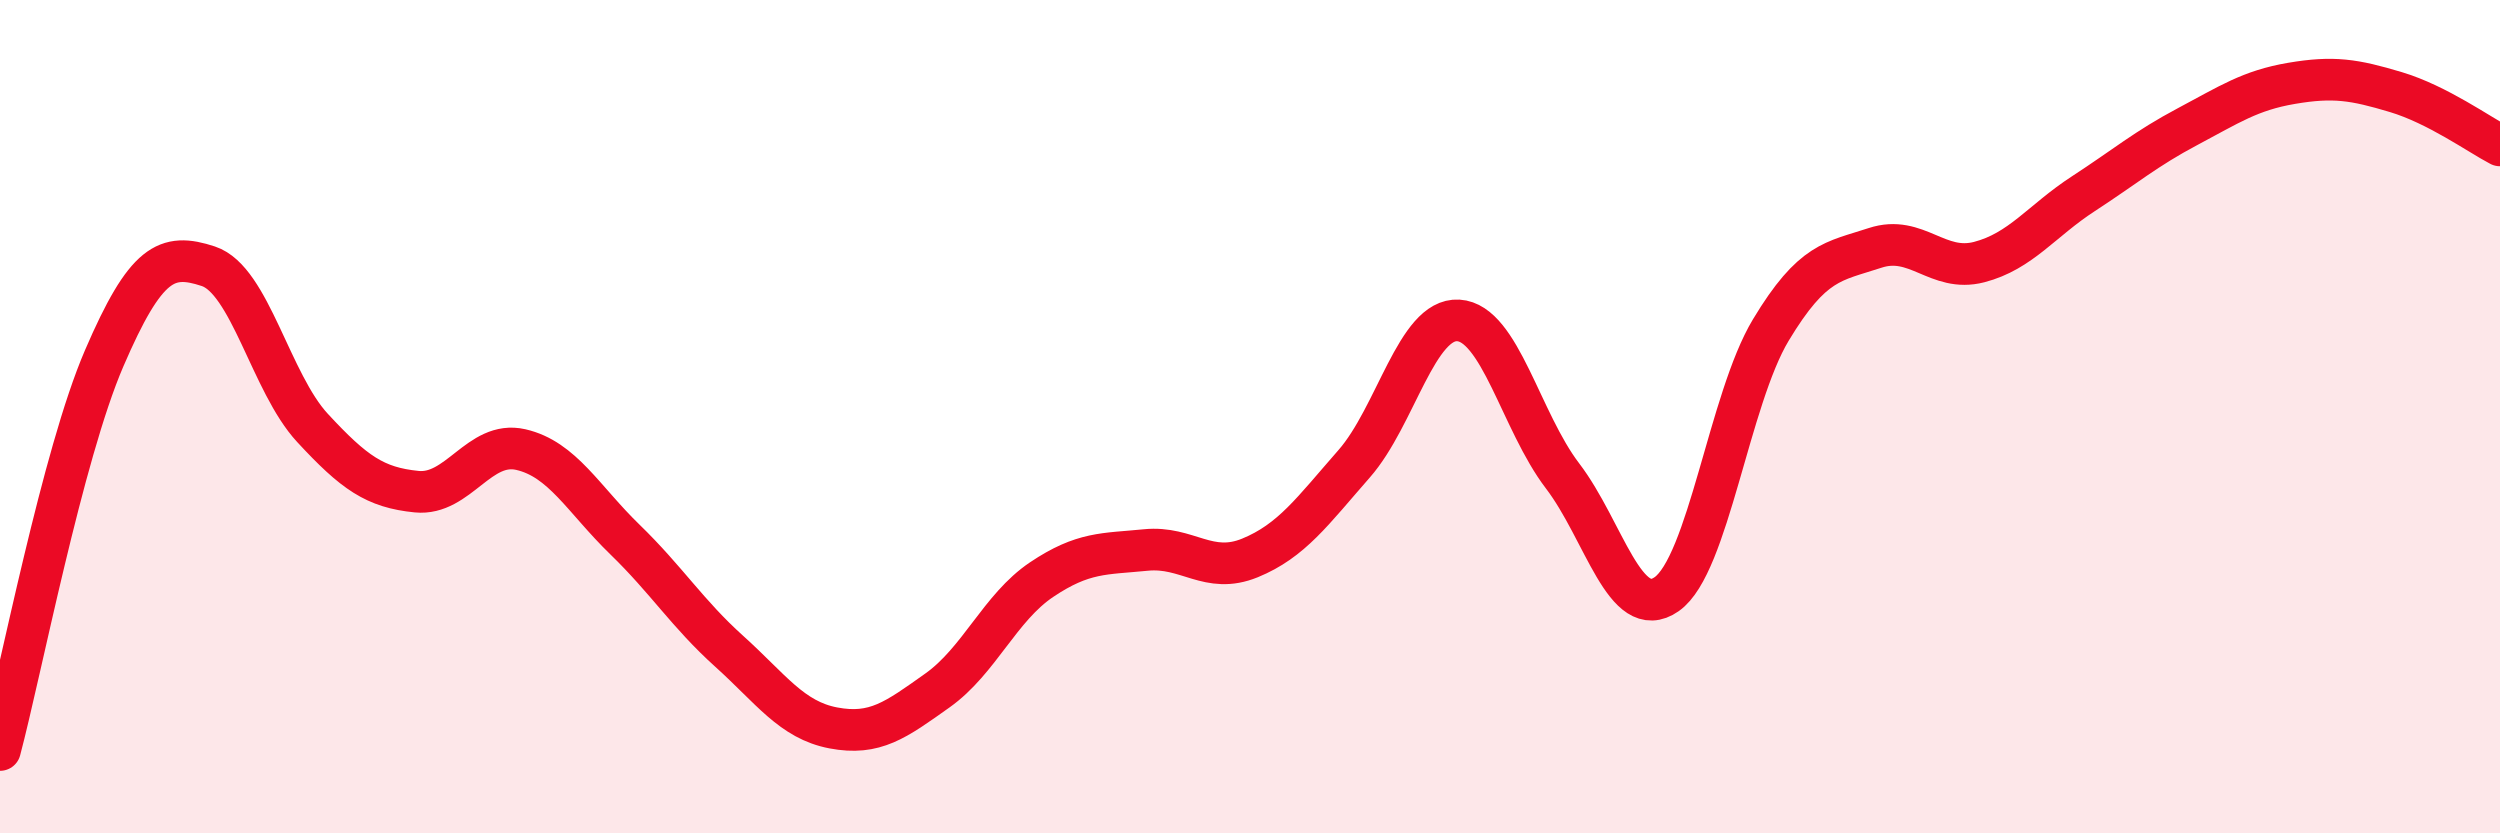
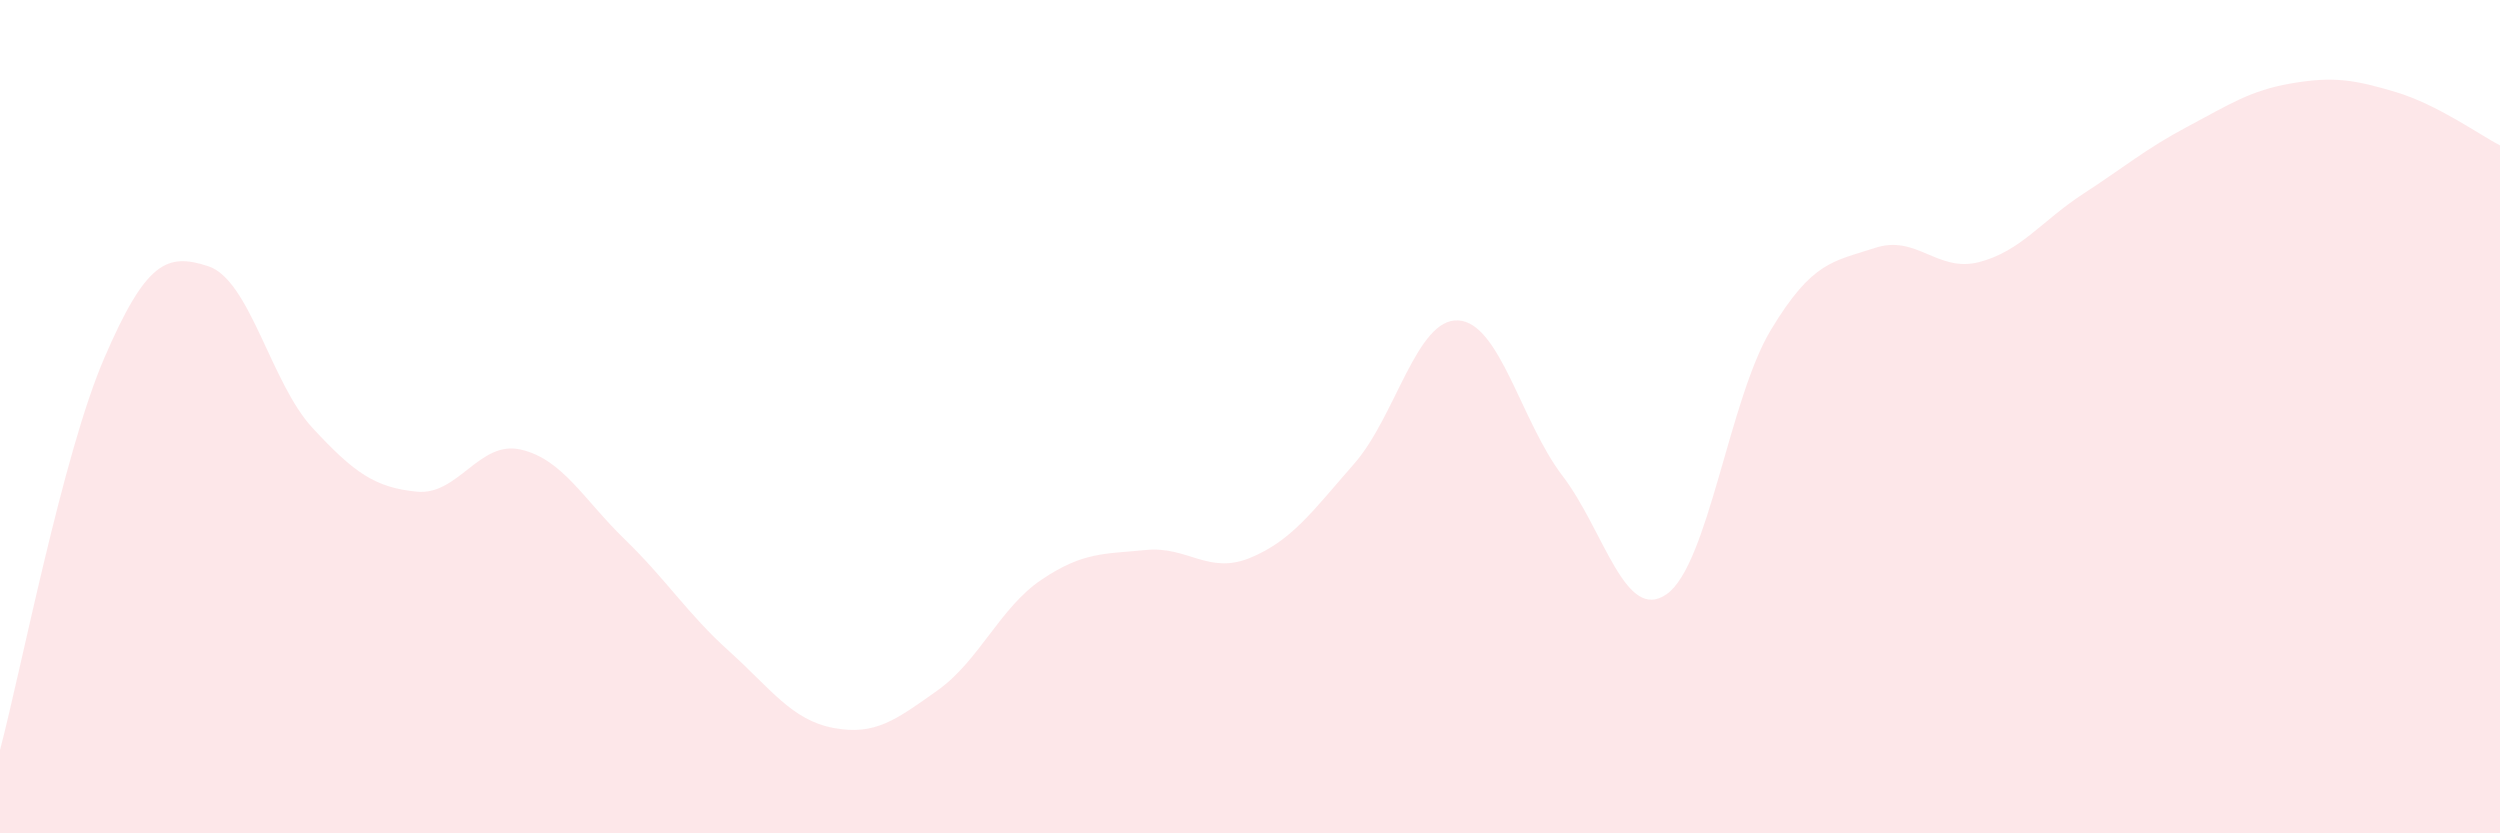
<svg xmlns="http://www.w3.org/2000/svg" width="60" height="20" viewBox="0 0 60 20">
  <path d="M 0,18 C 0.5,16.12 1.5,10.92 2.5,8.6 C 3.5,6.28 4,6.06 5,6.39 C 6,6.72 6.5,9.19 7.5,10.27 C 8.5,11.35 9,11.7 10,11.8 C 11,11.9 11.5,10.56 12.5,10.79 C 13.5,11.02 14,11.98 15,12.95 C 16,13.92 16.5,14.73 17.5,15.63 C 18.5,16.53 19,17.28 20,17.47 C 21,17.66 21.5,17.28 22.5,16.57 C 23.5,15.86 24,14.58 25,13.91 C 26,13.24 26.5,13.3 27.5,13.2 C 28.5,13.1 29,13.8 30,13.39 C 31,12.98 31.5,12.27 32.5,11.13 C 33.5,9.99 34,7.63 35,7.69 C 36,7.75 36.5,10.11 37.5,11.42 C 38.5,12.73 39,14.96 40,14.26 C 41,13.56 41.5,9.58 42.5,7.92 C 43.5,6.26 44,6.28 45,5.95 C 46,5.62 46.5,6.55 47.5,6.29 C 48.5,6.03 49,5.3 50,4.65 C 51,4 51.5,3.57 52.5,3.04 C 53.5,2.51 54,2.17 55,2 C 56,1.83 56.5,1.91 57.5,2.21 C 58.5,2.51 59.5,3.23 60,3.49L60 20L0 20Z" fill="#EB0A25" opacity="0.1" stroke-linecap="round" stroke-linejoin="round" />
-   <path d="M 0,18 C 0.5,16.12 1.5,10.92 2.5,8.6 C 3.5,6.28 4,6.06 5,6.39 C 6,6.72 6.5,9.19 7.5,10.27 C 8.5,11.35 9,11.7 10,11.8 C 11,11.9 11.5,10.56 12.5,10.79 C 13.5,11.02 14,11.98 15,12.95 C 16,13.92 16.5,14.73 17.5,15.63 C 18.5,16.53 19,17.28 20,17.47 C 21,17.66 21.5,17.28 22.5,16.57 C 23.5,15.86 24,14.58 25,13.91 C 26,13.24 26.5,13.3 27.5,13.2 C 28.5,13.1 29,13.8 30,13.39 C 31,12.98 31.5,12.27 32.5,11.13 C 33.5,9.99 34,7.63 35,7.69 C 36,7.75 36.5,10.11 37.5,11.42 C 38.5,12.73 39,14.96 40,14.26 C 41,13.56 41.5,9.58 42.5,7.92 C 43.5,6.26 44,6.28 45,5.95 C 46,5.62 46.5,6.55 47.5,6.29 C 48.5,6.03 49,5.3 50,4.65 C 51,4 51.5,3.57 52.5,3.04 C 53.5,2.51 54,2.17 55,2 C 56,1.83 56.5,1.91 57.5,2.21 C 58.5,2.51 59.5,3.23 60,3.49" stroke="#EB0A25" stroke-width="1" fill="none" stroke-linecap="round" stroke-linejoin="round" />
</svg>